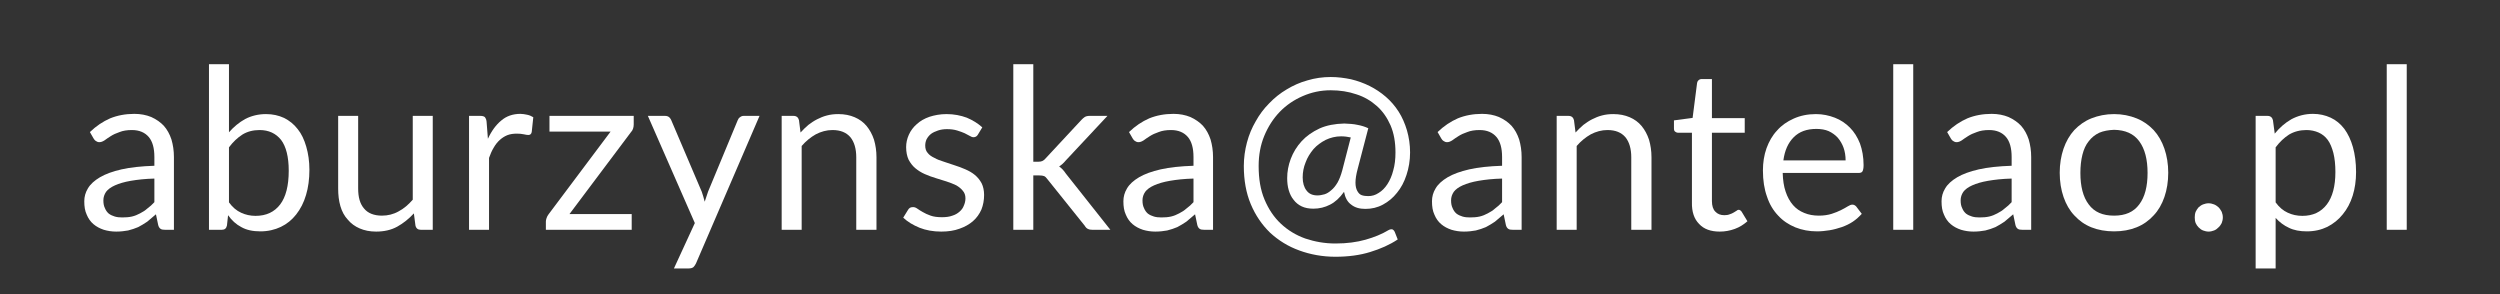
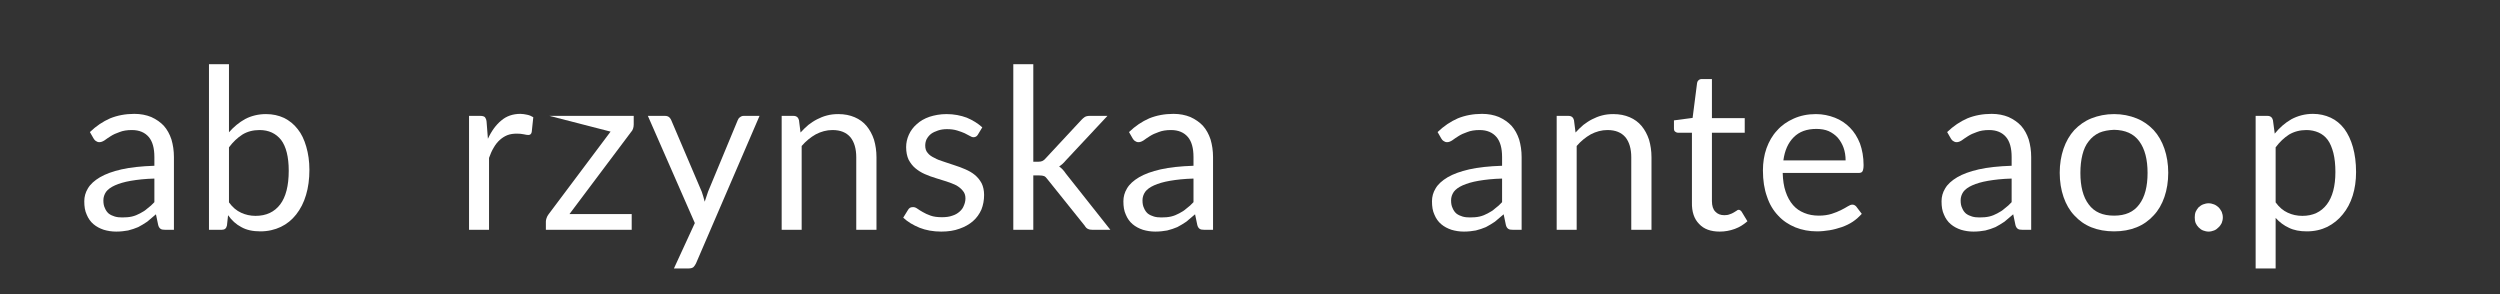
<svg xmlns="http://www.w3.org/2000/svg" width="100%" height="100%" viewBox="0 0 510 60" version="1.1" xml:space="preserve" style="fill-rule:evenodd;clip-rule:evenodd;stroke-linejoin:round;stroke-miterlimit:2;">
  <rect x="0" y="0" width="510" height="60" fill="#333333" stroke="none" />
  <g id="Kontakt">
    <g transform="matrix(45.833,0,0,45.833,15.681,46.878)">
      <path d="M0.345,-0.228C0.304,-0.227 0.269,-0.223 0.24,-0.218C0.211,-0.213 0.188,-0.206 0.17,-0.198C0.152,-0.19 0.138,-0.18 0.13,-0.169C0.122,-0.157 0.118,-0.145 0.118,-0.131C0.118,-0.117 0.12,-0.106 0.125,-0.096C0.129,-0.086 0.135,-0.078 0.142,-0.072C0.15,-0.066 0.159,-0.062 0.169,-0.059C0.179,-0.056 0.19,-0.055 0.202,-0.055C0.217,-0.055 0.232,-0.056 0.245,-0.059C0.258,-0.062 0.27,-0.067 0.281,-0.073C0.293,-0.079 0.304,-0.086 0.314,-0.095C0.325,-0.103 0.335,-0.112 0.345,-0.123L0.345,-0.228ZM0.058,-0.435C0.086,-0.462 0.116,-0.482 0.148,-0.496C0.18,-0.509 0.216,-0.516 0.256,-0.516C0.284,-0.516 0.309,-0.511 0.331,-0.502C0.353,-0.492 0.372,-0.479 0.387,-0.463C0.402,-0.446 0.413,-0.426 0.421,-0.402C0.428,-0.378 0.432,-0.352 0.432,-0.324L0.432,-0L0.393,-0C0.384,-0 0.377,-0.001 0.373,-0.004C0.368,-0.007 0.364,-0.013 0.362,-0.021L0.352,-0.069C0.338,-0.057 0.325,-0.046 0.313,-0.036C0.3,-0.027 0.286,-0.019 0.273,-0.012C0.259,-0.006 0.244,-0.001 0.228,0.003C0.212,0.006 0.194,0.008 0.175,0.008C0.155,0.008 0.137,0.005 0.12,-0C0.102,-0.006 0.087,-0.014 0.074,-0.025C0.061,-0.036 0.051,-0.05 0.044,-0.067C0.036,-0.084 0.033,-0.103 0.033,-0.127C0.033,-0.147 0.038,-0.166 0.049,-0.184C0.06,-0.203 0.078,-0.219 0.103,-0.234C0.127,-0.248 0.159,-0.26 0.199,-0.269C0.239,-0.278 0.287,-0.283 0.345,-0.285L0.345,-0.324C0.345,-0.363 0.337,-0.393 0.32,-0.413C0.303,-0.433 0.278,-0.444 0.245,-0.444C0.223,-0.444 0.205,-0.441 0.19,-0.435C0.175,-0.43 0.162,-0.424 0.151,-0.417C0.14,-0.41 0.131,-0.404 0.123,-0.398C0.115,-0.393 0.108,-0.39 0.1,-0.39C0.094,-0.39 0.089,-0.392 0.085,-0.395C0.08,-0.398 0.077,-0.402 0.074,-0.407L0.058,-0.435Z" style="fill:white;fill-rule:nonzero;" />
    </g>
    <g transform="matrix(45.833,0,0,45.833,39.377,46.878)">
      <path d="M0.16,-0.122C0.176,-0.1 0.194,-0.085 0.214,-0.076C0.233,-0.067 0.255,-0.062 0.278,-0.062C0.326,-0.062 0.362,-0.079 0.388,-0.113C0.413,-0.146 0.426,-0.196 0.426,-0.263C0.426,-0.325 0.414,-0.371 0.392,-0.4C0.369,-0.429 0.337,-0.444 0.296,-0.444C0.267,-0.444 0.241,-0.437 0.22,-0.424C0.198,-0.41 0.178,-0.391 0.16,-0.367L0.16,-0.122ZM0.16,-0.434C0.181,-0.458 0.205,-0.478 0.232,-0.493C0.259,-0.507 0.29,-0.515 0.325,-0.515C0.355,-0.515 0.381,-0.509 0.405,-0.498C0.429,-0.486 0.449,-0.47 0.466,-0.448C0.483,-0.427 0.495,-0.401 0.504,-0.37C0.513,-0.339 0.518,-0.305 0.518,-0.267C0.518,-0.226 0.513,-0.188 0.503,-0.155C0.493,-0.121 0.478,-0.092 0.459,-0.068C0.44,-0.044 0.418,-0.026 0.391,-0.013C0.364,0 0.333,0.007 0.3,0.007C0.266,0.007 0.238,0.001 0.215,-0.012C0.192,-0.024 0.172,-0.042 0.156,-0.065L0.151,-0.019C0.148,-0.006 0.141,-0 0.128,-0L0.071,-0L0.071,-0.737L0.16,-0.737L0.16,-0.434Z" style="fill:white;fill-rule:nonzero;" />
    </g>
    <g transform="matrix(45.833,0,0,45.833,65.96,46.878)">
-       <path d="M0.487,-0.507L0.487,-0L0.434,-0C0.421,-0 0.413,-0.006 0.41,-0.019L0.403,-0.073C0.381,-0.049 0.356,-0.029 0.329,-0.014C0.302,0.001 0.27,0.008 0.235,0.008C0.207,0.008 0.183,0.003 0.162,-0.006C0.141,-0.015 0.123,-0.028 0.109,-0.045C0.094,-0.061 0.083,-0.081 0.076,-0.105C0.069,-0.129 0.066,-0.155 0.066,-0.184L0.066,-0.507L0.155,-0.507L0.155,-0.184C0.155,-0.145 0.163,-0.116 0.181,-0.095C0.198,-0.074 0.225,-0.063 0.261,-0.063C0.287,-0.063 0.312,-0.069 0.335,-0.082C0.358,-0.094 0.379,-0.112 0.398,-0.134L0.398,-0.507L0.487,-0.507Z" style="fill:white;fill-rule:nonzero;" />
-     </g>
+       </g>
    <g transform="matrix(45.833,0,0,45.833,92.429,46.878)">
      <path d="M0.155,-0.405C0.171,-0.44 0.191,-0.467 0.214,-0.486C0.237,-0.506 0.266,-0.516 0.3,-0.516C0.31,-0.516 0.32,-0.514 0.33,-0.512C0.34,-0.51 0.349,-0.506 0.357,-0.501L0.35,-0.435C0.348,-0.426 0.343,-0.422 0.335,-0.422C0.33,-0.422 0.324,-0.423 0.315,-0.425C0.306,-0.427 0.295,-0.428 0.284,-0.428C0.268,-0.428 0.254,-0.426 0.241,-0.421C0.229,-0.416 0.218,-0.409 0.208,-0.4C0.198,-0.391 0.189,-0.38 0.181,-0.366C0.173,-0.353 0.166,-0.337 0.16,-0.32L0.16,-0L0.071,-0L0.071,-0.507L0.122,-0.507C0.131,-0.507 0.138,-0.505 0.142,-0.501C0.145,-0.497 0.148,-0.491 0.149,-0.482L0.155,-0.405Z" style="fill:white;fill-rule:nonzero;" />
    </g>
    <g transform="matrix(45.833,0,0,45.833,110.029,46.878)">
-       <path d="M0.42,-0.469C0.42,-0.462 0.419,-0.456 0.417,-0.45C0.415,-0.444 0.412,-0.439 0.408,-0.435L0.134,-0.07L0.411,-0.07L0.411,-0L0.029,-0L0.029,-0.037C0.029,-0.041 0.03,-0.046 0.032,-0.052C0.034,-0.058 0.037,-0.064 0.041,-0.069L0.317,-0.437L0.045,-0.437L0.045,-0.507L0.42,-0.507L0.42,-0.469Z" style="fill:white;fill-rule:nonzero;" />
+       <path d="M0.42,-0.469C0.42,-0.462 0.419,-0.456 0.417,-0.45C0.415,-0.444 0.412,-0.439 0.408,-0.435L0.134,-0.07L0.411,-0.07L0.411,-0L0.029,-0L0.029,-0.037C0.029,-0.041 0.03,-0.046 0.032,-0.052C0.034,-0.058 0.037,-0.064 0.041,-0.069L0.317,-0.437L0.045,-0.507L0.42,-0.507L0.42,-0.469Z" style="fill:white;fill-rule:nonzero;" />
    </g>
    <g transform="matrix(45.833,0,0,45.833,131.662,46.878)">
      <path d="M0.508,-0.507L0.225,0.15C0.222,0.156 0.218,0.162 0.214,0.166C0.209,0.17 0.202,0.172 0.193,0.172L0.127,0.172L0.22,-0.03L0.011,-0.507L0.088,-0.507C0.095,-0.507 0.101,-0.505 0.106,-0.501C0.11,-0.497 0.113,-0.493 0.115,-0.488L0.251,-0.169C0.256,-0.155 0.26,-0.14 0.264,-0.125C0.269,-0.141 0.274,-0.156 0.279,-0.17L0.411,-0.488C0.413,-0.493 0.416,-0.498 0.421,-0.501C0.426,-0.505 0.431,-0.507 0.437,-0.507L0.508,-0.507Z" style="fill:white;fill-rule:nonzero;" />
    </g>
    <g transform="matrix(45.833,0,0,45.833,156.206,46.878)">
      <path d="M0.155,-0.433C0.166,-0.445 0.177,-0.456 0.19,-0.467C0.202,-0.476 0.215,-0.485 0.229,-0.492C0.243,-0.499 0.257,-0.505 0.273,-0.509C0.288,-0.513 0.305,-0.515 0.323,-0.515C0.351,-0.515 0.375,-0.51 0.396,-0.501C0.417,-0.492 0.435,-0.479 0.449,-0.462C0.463,-0.445 0.474,-0.425 0.482,-0.401C0.489,-0.377 0.493,-0.351 0.493,-0.323L0.493,-0L0.403,-0L0.403,-0.323C0.403,-0.361 0.394,-0.391 0.377,-0.412C0.359,-0.433 0.333,-0.444 0.297,-0.444C0.271,-0.444 0.246,-0.437 0.223,-0.425C0.2,-0.412 0.179,-0.395 0.16,-0.373L0.16,-0L0.071,-0L0.071,-0.507L0.124,-0.507C0.137,-0.507 0.145,-0.5 0.148,-0.488L0.155,-0.433Z" style="fill:white;fill-rule:nonzero;" />
    </g>
    <g transform="matrix(45.833,0,0,45.833,182.698,46.878)">
      <path d="M0.366,-0.423C0.362,-0.416 0.355,-0.412 0.347,-0.412C0.342,-0.412 0.336,-0.414 0.33,-0.418C0.324,-0.421 0.316,-0.425 0.307,-0.43C0.298,-0.434 0.287,-0.438 0.274,-0.442C0.261,-0.446 0.246,-0.448 0.229,-0.448C0.214,-0.448 0.201,-0.446 0.189,-0.442C0.177,-0.438 0.166,-0.433 0.158,-0.427C0.149,-0.42 0.143,-0.412 0.138,-0.403C0.134,-0.394 0.132,-0.385 0.132,-0.375C0.132,-0.362 0.135,-0.351 0.143,-0.342C0.15,-0.333 0.16,-0.326 0.173,-0.32C0.185,-0.313 0.199,-0.308 0.215,-0.303C0.23,-0.298 0.246,-0.293 0.263,-0.287C0.279,-0.282 0.295,-0.276 0.311,-0.269C0.327,-0.262 0.341,-0.254 0.353,-0.244C0.365,-0.234 0.375,-0.222 0.383,-0.207C0.39,-0.193 0.394,-0.175 0.394,-0.155C0.394,-0.132 0.39,-0.11 0.382,-0.09C0.373,-0.07 0.361,-0.053 0.345,-0.039C0.328,-0.024 0.308,-0.013 0.285,-0.005C0.261,0.004 0.234,0.008 0.203,0.008C0.167,0.008 0.135,0.002 0.107,-0.009C0.078,-0.021 0.054,-0.035 0.034,-0.054L0.055,-0.088C0.057,-0.092 0.06,-0.095 0.064,-0.098C0.068,-0.1 0.072,-0.101 0.078,-0.101C0.084,-0.101 0.09,-0.099 0.097,-0.094C0.104,-0.089 0.112,-0.084 0.121,-0.079C0.131,-0.073 0.142,-0.068 0.156,-0.063C0.17,-0.058 0.187,-0.056 0.207,-0.056C0.224,-0.056 0.24,-0.058 0.253,-0.063C0.266,-0.067 0.276,-0.073 0.285,-0.081C0.294,-0.089 0.3,-0.097 0.304,-0.108C0.308,-0.117 0.311,-0.128 0.311,-0.14C0.311,-0.154 0.307,-0.165 0.299,-0.174C0.292,-0.183 0.282,-0.191 0.27,-0.198C0.257,-0.204 0.243,-0.21 0.227,-0.215C0.211,-0.22 0.195,-0.225 0.179,-0.23C0.162,-0.235 0.146,-0.241 0.13,-0.248C0.114,-0.255 0.1,-0.264 0.088,-0.274C0.076,-0.284 0.066,-0.297 0.058,-0.312C0.051,-0.327 0.047,-0.346 0.047,-0.368C0.047,-0.387 0.051,-0.405 0.059,-0.423C0.067,-0.441 0.079,-0.457 0.094,-0.47C0.109,-0.484 0.128,-0.495 0.151,-0.503C0.173,-0.51 0.198,-0.515 0.227,-0.515C0.26,-0.515 0.29,-0.509 0.317,-0.499C0.343,-0.488 0.366,-0.474 0.386,-0.456L0.366,-0.423Z" style="fill:white;fill-rule:nonzero;" />
    </g>
    <g transform="matrix(45.833,0,0,45.833,203.46,46.878)">
      <path d="M0.16,-0.737L0.16,-0.303L0.183,-0.303C0.19,-0.303 0.195,-0.304 0.2,-0.306C0.204,-0.308 0.209,-0.311 0.214,-0.317L0.374,-0.489C0.379,-0.494 0.384,-0.499 0.389,-0.502C0.394,-0.505 0.401,-0.507 0.41,-0.507L0.49,-0.507L0.304,-0.308C0.295,-0.297 0.285,-0.288 0.275,-0.282C0.281,-0.278 0.286,-0.273 0.291,-0.268C0.296,-0.263 0.3,-0.257 0.305,-0.25L0.503,-0L0.423,-0C0.415,-0 0.409,-0.001 0.403,-0.004C0.398,-0.006 0.393,-0.011 0.389,-0.018L0.223,-0.225C0.218,-0.232 0.213,-0.237 0.208,-0.239C0.203,-0.241 0.196,-0.242 0.186,-0.242L0.16,-0.242L0.16,-0L0.071,-0L0.071,-0.737L0.16,-0.737Z" style="fill:white;fill-rule:nonzero;" />
    </g>
    <g transform="matrix(45.833,0,0,45.833,227.66,46.878)">
      <path d="M0.345,-0.228C0.304,-0.227 0.269,-0.223 0.24,-0.218C0.211,-0.213 0.188,-0.206 0.17,-0.198C0.152,-0.19 0.138,-0.18 0.13,-0.169C0.122,-0.157 0.118,-0.145 0.118,-0.131C0.118,-0.117 0.12,-0.106 0.125,-0.096C0.129,-0.086 0.135,-0.078 0.142,-0.072C0.15,-0.066 0.159,-0.062 0.169,-0.059C0.179,-0.056 0.19,-0.055 0.202,-0.055C0.217,-0.055 0.232,-0.056 0.245,-0.059C0.258,-0.062 0.27,-0.067 0.281,-0.073C0.293,-0.079 0.304,-0.086 0.314,-0.095C0.325,-0.103 0.335,-0.112 0.345,-0.123L0.345,-0.228ZM0.058,-0.435C0.086,-0.462 0.116,-0.482 0.148,-0.496C0.18,-0.509 0.216,-0.516 0.256,-0.516C0.284,-0.516 0.309,-0.511 0.331,-0.502C0.353,-0.492 0.372,-0.479 0.387,-0.463C0.402,-0.446 0.413,-0.426 0.421,-0.402C0.428,-0.378 0.432,-0.352 0.432,-0.324L0.432,-0L0.393,-0C0.384,-0 0.377,-0.001 0.373,-0.004C0.368,-0.007 0.364,-0.013 0.362,-0.021L0.352,-0.069C0.338,-0.057 0.325,-0.046 0.313,-0.036C0.3,-0.027 0.286,-0.019 0.273,-0.012C0.259,-0.006 0.244,-0.001 0.228,0.003C0.212,0.006 0.194,0.008 0.175,0.008C0.155,0.008 0.137,0.005 0.12,-0C0.102,-0.006 0.087,-0.014 0.074,-0.025C0.061,-0.036 0.051,-0.05 0.044,-0.067C0.036,-0.084 0.033,-0.103 0.033,-0.127C0.033,-0.147 0.038,-0.166 0.049,-0.184C0.06,-0.203 0.078,-0.219 0.103,-0.234C0.127,-0.248 0.159,-0.26 0.199,-0.269C0.239,-0.278 0.287,-0.283 0.345,-0.285L0.345,-0.324C0.345,-0.363 0.337,-0.393 0.32,-0.413C0.303,-0.433 0.278,-0.444 0.245,-0.444C0.223,-0.444 0.205,-0.441 0.19,-0.435C0.175,-0.43 0.162,-0.424 0.151,-0.417C0.14,-0.41 0.131,-0.404 0.123,-0.398C0.115,-0.393 0.108,-0.39 0.1,-0.39C0.094,-0.39 0.089,-0.392 0.085,-0.395C0.08,-0.398 0.077,-0.402 0.074,-0.407L0.058,-0.435Z" style="fill:white;fill-rule:nonzero;" />
    </g>
    <g transform="matrix(45.833,0,0,45.833,251.356,46.878)">
-       <path d="M0.528,-0.411C0.515,-0.414 0.5,-0.416 0.485,-0.416C0.46,-0.416 0.437,-0.41 0.416,-0.4C0.395,-0.389 0.377,-0.376 0.362,-0.359C0.347,-0.341 0.335,-0.322 0.327,-0.3C0.318,-0.278 0.314,-0.256 0.314,-0.233C0.314,-0.209 0.32,-0.189 0.331,-0.175C0.342,-0.16 0.358,-0.153 0.38,-0.153C0.39,-0.153 0.4,-0.155 0.411,-0.158C0.421,-0.161 0.431,-0.167 0.441,-0.176C0.451,-0.184 0.46,-0.195 0.469,-0.21C0.477,-0.224 0.484,-0.242 0.49,-0.264L0.528,-0.411ZM0.559,-0.272C0.552,-0.246 0.549,-0.226 0.549,-0.21C0.549,-0.194 0.552,-0.182 0.557,-0.173C0.562,-0.164 0.568,-0.157 0.577,-0.154C0.586,-0.151 0.595,-0.15 0.606,-0.15C0.622,-0.15 0.637,-0.154 0.652,-0.164C0.667,-0.173 0.68,-0.186 0.691,-0.203C0.702,-0.22 0.711,-0.24 0.717,-0.264C0.724,-0.288 0.727,-0.315 0.727,-0.344C0.727,-0.39 0.72,-0.43 0.705,-0.465C0.69,-0.499 0.67,-0.528 0.644,-0.551C0.618,-0.574 0.588,-0.592 0.553,-0.603C0.518,-0.615 0.48,-0.621 0.439,-0.621C0.394,-0.621 0.353,-0.612 0.314,-0.595C0.275,-0.578 0.241,-0.555 0.212,-0.525C0.183,-0.495 0.16,-0.459 0.143,-0.418C0.126,-0.377 0.118,-0.332 0.118,-0.284C0.118,-0.227 0.126,-0.178 0.144,-0.135C0.162,-0.092 0.186,-0.056 0.217,-0.027C0.248,0.002 0.284,0.024 0.326,0.039C0.368,0.053 0.412,0.061 0.46,0.061C0.511,0.061 0.555,0.055 0.594,0.044C0.633,0.033 0.667,0.019 0.695,0.002C0.702,-0.002 0.708,-0.003 0.713,-0.002C0.717,-0 0.721,0.003 0.724,0.01L0.737,0.043C0.701,0.067 0.66,0.085 0.614,0.099C0.569,0.113 0.517,0.12 0.46,0.12C0.402,0.12 0.348,0.11 0.299,0.092C0.249,0.074 0.206,0.047 0.169,0.013C0.133,-0.022 0.104,-0.064 0.083,-0.114C0.062,-0.164 0.052,-0.221 0.052,-0.284C0.052,-0.32 0.057,-0.355 0.066,-0.389C0.075,-0.423 0.088,-0.454 0.105,-0.483C0.121,-0.512 0.141,-0.539 0.165,-0.563C0.188,-0.587 0.214,-0.608 0.243,-0.625C0.271,-0.642 0.302,-0.656 0.335,-0.665C0.368,-0.675 0.403,-0.68 0.439,-0.68C0.47,-0.68 0.5,-0.676 0.529,-0.67C0.558,-0.663 0.586,-0.653 0.612,-0.64C0.638,-0.627 0.662,-0.611 0.684,-0.592C0.706,-0.573 0.725,-0.551 0.741,-0.526C0.757,-0.501 0.769,-0.473 0.778,-0.443C0.787,-0.412 0.792,-0.379 0.792,-0.344C0.792,-0.308 0.786,-0.274 0.776,-0.244C0.766,-0.213 0.752,-0.187 0.734,-0.165C0.716,-0.142 0.695,-0.125 0.671,-0.112C0.647,-0.099 0.621,-0.093 0.593,-0.093C0.567,-0.093 0.546,-0.099 0.53,-0.112C0.513,-0.124 0.503,-0.143 0.498,-0.169C0.479,-0.142 0.458,-0.123 0.436,-0.112C0.413,-0.1 0.388,-0.094 0.362,-0.094C0.342,-0.094 0.325,-0.097 0.31,-0.104C0.295,-0.111 0.283,-0.121 0.274,-0.133C0.264,-0.145 0.257,-0.159 0.252,-0.176C0.247,-0.193 0.245,-0.211 0.245,-0.23C0.245,-0.258 0.25,-0.287 0.261,-0.316C0.272,-0.345 0.288,-0.371 0.309,-0.394C0.33,-0.417 0.357,-0.436 0.389,-0.451C0.42,-0.465 0.457,-0.472 0.499,-0.473C0.521,-0.472 0.541,-0.471 0.558,-0.467C0.575,-0.464 0.591,-0.459 0.606,-0.452L0.559,-0.272Z" style="fill:white;fill-rule:nonzero;" />
-     </g>
+       </g>
    <g transform="matrix(45.833,0,0,45.833,290.612,46.878)">
      <path d="M0.345,-0.228C0.304,-0.227 0.269,-0.223 0.24,-0.218C0.211,-0.213 0.188,-0.206 0.17,-0.198C0.152,-0.19 0.138,-0.18 0.13,-0.169C0.122,-0.157 0.118,-0.145 0.118,-0.131C0.118,-0.117 0.12,-0.106 0.125,-0.096C0.129,-0.086 0.135,-0.078 0.142,-0.072C0.15,-0.066 0.159,-0.062 0.169,-0.059C0.179,-0.056 0.19,-0.055 0.202,-0.055C0.217,-0.055 0.232,-0.056 0.245,-0.059C0.258,-0.062 0.27,-0.067 0.281,-0.073C0.293,-0.079 0.304,-0.086 0.314,-0.095C0.325,-0.103 0.335,-0.112 0.345,-0.123L0.345,-0.228ZM0.058,-0.435C0.086,-0.462 0.116,-0.482 0.148,-0.496C0.18,-0.509 0.216,-0.516 0.256,-0.516C0.284,-0.516 0.309,-0.511 0.331,-0.502C0.353,-0.492 0.372,-0.479 0.387,-0.463C0.402,-0.446 0.413,-0.426 0.421,-0.402C0.428,-0.378 0.432,-0.352 0.432,-0.324L0.432,-0L0.393,-0C0.384,-0 0.377,-0.001 0.373,-0.004C0.368,-0.007 0.364,-0.013 0.362,-0.021L0.352,-0.069C0.338,-0.057 0.325,-0.046 0.313,-0.036C0.3,-0.027 0.286,-0.019 0.273,-0.012C0.259,-0.006 0.244,-0.001 0.228,0.003C0.212,0.006 0.194,0.008 0.175,0.008C0.155,0.008 0.137,0.005 0.12,-0C0.102,-0.006 0.087,-0.014 0.074,-0.025C0.061,-0.036 0.051,-0.05 0.044,-0.067C0.036,-0.084 0.033,-0.103 0.033,-0.127C0.033,-0.147 0.038,-0.166 0.049,-0.184C0.06,-0.203 0.078,-0.219 0.103,-0.234C0.127,-0.248 0.159,-0.26 0.199,-0.269C0.239,-0.278 0.287,-0.283 0.345,-0.285L0.345,-0.324C0.345,-0.363 0.337,-0.393 0.32,-0.413C0.303,-0.433 0.278,-0.444 0.245,-0.444C0.223,-0.444 0.205,-0.441 0.19,-0.435C0.175,-0.43 0.162,-0.424 0.151,-0.417C0.14,-0.41 0.131,-0.404 0.123,-0.398C0.115,-0.393 0.108,-0.39 0.1,-0.39C0.094,-0.39 0.089,-0.392 0.085,-0.395C0.08,-0.398 0.077,-0.402 0.074,-0.407L0.058,-0.435Z" style="fill:white;fill-rule:nonzero;" />
    </g>
    <g transform="matrix(45.833,0,0,45.833,314.308,46.878)">
      <path d="M0.155,-0.433C0.166,-0.445 0.177,-0.456 0.19,-0.467C0.202,-0.476 0.215,-0.485 0.229,-0.492C0.243,-0.499 0.257,-0.505 0.273,-0.509C0.288,-0.513 0.305,-0.515 0.323,-0.515C0.351,-0.515 0.375,-0.51 0.396,-0.501C0.417,-0.492 0.435,-0.479 0.449,-0.462C0.463,-0.445 0.474,-0.425 0.482,-0.401C0.489,-0.377 0.493,-0.351 0.493,-0.323L0.493,-0L0.403,-0L0.403,-0.323C0.403,-0.361 0.394,-0.391 0.377,-0.412C0.359,-0.433 0.333,-0.444 0.297,-0.444C0.271,-0.444 0.246,-0.437 0.223,-0.425C0.2,-0.412 0.179,-0.395 0.16,-0.373L0.16,-0L0.071,-0L0.071,-0.507L0.124,-0.507C0.137,-0.507 0.145,-0.5 0.148,-0.488L0.155,-0.433Z" style="fill:white;fill-rule:nonzero;" />
    </g>
    <g transform="matrix(45.833,0,0,45.833,340.479,46.878)">
      <path d="M0.226,0.008C0.186,0.008 0.155,-0.003 0.134,-0.026C0.112,-0.048 0.101,-0.08 0.102,-0.122L0.102,-0.432L0.041,-0.432C0.035,-0.432 0.031,-0.434 0.027,-0.437C0.023,-0.44 0.022,-0.445 0.022,-0.452L0.022,-0.487L0.105,-0.498L0.125,-0.654C0.126,-0.659 0.128,-0.663 0.132,-0.666C0.135,-0.669 0.14,-0.671 0.146,-0.671L0.191,-0.671L0.191,-0.497L0.337,-0.497L0.337,-0.432L0.191,-0.432L0.191,-0.128C0.191,-0.107 0.196,-0.091 0.206,-0.081C0.216,-0.07 0.23,-0.065 0.246,-0.065C0.255,-0.065 0.263,-0.066 0.27,-0.069C0.277,-0.071 0.283,-0.074 0.288,-0.077C0.293,-0.08 0.297,-0.083 0.301,-0.085C0.304,-0.088 0.307,-0.089 0.31,-0.089C0.315,-0.089 0.319,-0.086 0.323,-0.081L0.349,-0.038C0.333,-0.024 0.315,-0.012 0.293,-0.004C0.271,0.004 0.249,0.008 0.226,0.008Z" style="fill:white;fill-rule:nonzero;" />
    </g>
    <g transform="matrix(45.833,0,0,45.833,357.712,46.878)">
      <path d="M0.41,-0.309C0.41,-0.329 0.407,-0.348 0.401,-0.365C0.395,-0.382 0.386,-0.397 0.375,-0.41C0.364,-0.422 0.35,-0.432 0.335,-0.439C0.319,-0.446 0.3,-0.449 0.28,-0.449C0.237,-0.449 0.204,-0.437 0.179,-0.412C0.154,-0.387 0.139,-0.353 0.133,-0.309L0.41,-0.309ZM0.482,-0.071C0.47,-0.058 0.457,-0.046 0.442,-0.036C0.427,-0.026 0.41,-0.018 0.393,-0.012C0.375,-0.006 0.357,-0.001 0.339,0.002C0.32,0.005 0.301,0.007 0.283,0.007C0.248,0.007 0.216,0.001 0.186,-0.011C0.157,-0.023 0.131,-0.04 0.11,-0.063C0.088,-0.086 0.071,-0.114 0.06,-0.148C0.048,-0.181 0.042,-0.22 0.042,-0.264C0.042,-0.299 0.047,-0.332 0.058,-0.363C0.069,-0.393 0.084,-0.42 0.105,-0.442C0.125,-0.465 0.15,-0.482 0.179,-0.495C0.208,-0.508 0.241,-0.515 0.278,-0.515C0.308,-0.515 0.336,-0.509 0.362,-0.499C0.388,-0.489 0.41,-0.474 0.429,-0.455C0.448,-0.436 0.463,-0.412 0.474,-0.384C0.484,-0.356 0.49,-0.324 0.49,-0.288C0.49,-0.274 0.488,-0.265 0.485,-0.26C0.482,-0.255 0.476,-0.253 0.468,-0.253L0.13,-0.253C0.131,-0.221 0.135,-0.193 0.143,-0.17C0.151,-0.146 0.162,-0.126 0.176,-0.11C0.19,-0.094 0.206,-0.083 0.226,-0.075C0.245,-0.067 0.267,-0.063 0.291,-0.063C0.313,-0.063 0.332,-0.066 0.348,-0.071C0.364,-0.076 0.378,-0.082 0.39,-0.088C0.402,-0.094 0.411,-0.099 0.419,-0.104C0.427,-0.109 0.434,-0.112 0.44,-0.112C0.447,-0.112 0.452,-0.109 0.457,-0.104L0.482,-0.071Z" style="fill:white;fill-rule:nonzero;" />
    </g>
    <g transform="matrix(45.833,0,0,45.833,382.829,46.878)">
-       <rect x="0.074" y="-0.737" width="0.089" height="0.737" style="fill:white;fill-rule:nonzero;" />
-     </g>
+       </g>
    <g transform="matrix(45.833,0,0,45.833,394.562,46.878)">
      <path d="M0.345,-0.228C0.304,-0.227 0.269,-0.223 0.24,-0.218C0.211,-0.213 0.188,-0.206 0.17,-0.198C0.152,-0.19 0.138,-0.18 0.13,-0.169C0.122,-0.157 0.118,-0.145 0.118,-0.131C0.118,-0.117 0.12,-0.106 0.125,-0.096C0.129,-0.086 0.135,-0.078 0.142,-0.072C0.15,-0.066 0.159,-0.062 0.169,-0.059C0.179,-0.056 0.19,-0.055 0.202,-0.055C0.217,-0.055 0.232,-0.056 0.245,-0.059C0.258,-0.062 0.27,-0.067 0.281,-0.073C0.293,-0.079 0.304,-0.086 0.314,-0.095C0.325,-0.103 0.335,-0.112 0.345,-0.123L0.345,-0.228ZM0.058,-0.435C0.086,-0.462 0.116,-0.482 0.148,-0.496C0.18,-0.509 0.216,-0.516 0.256,-0.516C0.284,-0.516 0.309,-0.511 0.331,-0.502C0.353,-0.492 0.372,-0.479 0.387,-0.463C0.402,-0.446 0.413,-0.426 0.421,-0.402C0.428,-0.378 0.432,-0.352 0.432,-0.324L0.432,-0L0.393,-0C0.384,-0 0.377,-0.001 0.373,-0.004C0.368,-0.007 0.364,-0.013 0.362,-0.021L0.352,-0.069C0.338,-0.057 0.325,-0.046 0.313,-0.036C0.3,-0.027 0.286,-0.019 0.273,-0.012C0.259,-0.006 0.244,-0.001 0.228,0.003C0.212,0.006 0.194,0.008 0.175,0.008C0.155,0.008 0.137,0.005 0.12,-0C0.102,-0.006 0.087,-0.014 0.074,-0.025C0.061,-0.036 0.051,-0.05 0.044,-0.067C0.036,-0.084 0.033,-0.103 0.033,-0.127C0.033,-0.147 0.038,-0.166 0.049,-0.184C0.06,-0.203 0.078,-0.219 0.103,-0.234C0.127,-0.248 0.159,-0.26 0.199,-0.269C0.239,-0.278 0.287,-0.283 0.345,-0.285L0.345,-0.324C0.345,-0.363 0.337,-0.393 0.32,-0.413C0.303,-0.433 0.278,-0.444 0.245,-0.444C0.223,-0.444 0.205,-0.441 0.19,-0.435C0.175,-0.43 0.162,-0.424 0.151,-0.417C0.14,-0.41 0.131,-0.404 0.123,-0.398C0.115,-0.393 0.108,-0.39 0.1,-0.39C0.094,-0.39 0.089,-0.392 0.085,-0.395C0.08,-0.398 0.077,-0.402 0.074,-0.407L0.058,-0.435Z" style="fill:white;fill-rule:nonzero;" />
    </g>
    <g transform="matrix(45.833,0,0,45.833,418.258,46.878)">
      <path d="M0.284,-0.515C0.321,-0.515 0.354,-0.508 0.384,-0.496C0.414,-0.484 0.439,-0.466 0.46,-0.444C0.481,-0.421 0.497,-0.393 0.508,-0.361C0.519,-0.329 0.525,-0.293 0.525,-0.254C0.525,-0.214 0.519,-0.178 0.508,-0.146C0.497,-0.114 0.481,-0.086 0.46,-0.064C0.439,-0.041 0.414,-0.023 0.384,-0.011C0.354,0.001 0.321,0.007 0.284,0.007C0.247,0.007 0.213,0.001 0.183,-0.011C0.153,-0.023 0.128,-0.041 0.107,-0.064C0.086,-0.086 0.07,-0.114 0.059,-0.146C0.048,-0.178 0.042,-0.214 0.042,-0.254C0.042,-0.293 0.048,-0.329 0.059,-0.361C0.07,-0.393 0.086,-0.421 0.107,-0.444C0.128,-0.466 0.153,-0.484 0.183,-0.496C0.213,-0.508 0.247,-0.515 0.284,-0.515ZM0.284,-0.063C0.334,-0.063 0.371,-0.079 0.396,-0.113C0.421,-0.146 0.433,-0.193 0.433,-0.253C0.433,-0.313 0.421,-0.36 0.396,-0.394C0.371,-0.428 0.334,-0.444 0.284,-0.445C0.259,-0.444 0.237,-0.44 0.218,-0.432C0.199,-0.423 0.183,-0.41 0.171,-0.394C0.158,-0.378 0.149,-0.358 0.143,-0.334C0.137,-0.31 0.134,-0.283 0.134,-0.253C0.134,-0.193 0.146,-0.146 0.171,-0.113C0.196,-0.079 0.233,-0.063 0.284,-0.063Z" style="fill:white;fill-rule:nonzero;" />
    </g>
    <g transform="matrix(45.833,0,0,45.833,445.162,46.878)">
      <path d="M0.056,-0.055C0.056,-0.064 0.057,-0.072 0.06,-0.08C0.063,-0.087 0.068,-0.094 0.073,-0.1C0.079,-0.105 0.085,-0.11 0.093,-0.113C0.101,-0.116 0.109,-0.118 0.118,-0.118C0.126,-0.118 0.134,-0.116 0.142,-0.113C0.15,-0.11 0.156,-0.105 0.162,-0.1C0.168,-0.094 0.172,-0.087 0.176,-0.08C0.179,-0.072 0.181,-0.064 0.181,-0.055C0.181,-0.046 0.179,-0.038 0.176,-0.03C0.172,-0.023 0.168,-0.016 0.162,-0.011C0.156,-0.005 0.15,-0 0.142,0.003C0.134,0.006 0.126,0.008 0.118,0.008C0.109,0.008 0.101,0.006 0.093,0.003C0.085,-0 0.079,-0.005 0.073,-0.011C0.068,-0.016 0.063,-0.023 0.06,-0.03C0.057,-0.038 0.056,-0.046 0.056,-0.055Z" style="fill:white;fill-rule:nonzero;" />
    </g>
    <g transform="matrix(45.833,0,0,45.833,456.896,46.878)">
      <path d="M0.16,-0.122C0.176,-0.1 0.194,-0.085 0.214,-0.076C0.233,-0.067 0.255,-0.062 0.279,-0.062C0.326,-0.062 0.362,-0.079 0.388,-0.113C0.413,-0.146 0.426,-0.194 0.426,-0.257C0.426,-0.29 0.423,-0.318 0.417,-0.342C0.411,-0.365 0.403,-0.385 0.392,-0.4C0.381,-0.415 0.367,-0.426 0.351,-0.433C0.335,-0.44 0.317,-0.444 0.297,-0.444C0.268,-0.444 0.242,-0.437 0.22,-0.424C0.198,-0.41 0.178,-0.391 0.16,-0.367L0.16,-0.122ZM0.156,-0.428C0.177,-0.454 0.202,-0.476 0.23,-0.492C0.258,-0.507 0.29,-0.516 0.326,-0.516C0.355,-0.516 0.381,-0.51 0.405,-0.499C0.429,-0.488 0.449,-0.471 0.466,-0.449C0.482,-0.427 0.495,-0.4 0.504,-0.368C0.513,-0.336 0.518,-0.299 0.518,-0.257C0.518,-0.219 0.513,-0.184 0.503,-0.152C0.493,-0.12 0.478,-0.092 0.459,-0.069C0.44,-0.045 0.417,-0.027 0.39,-0.013C0.363,0 0.333,0.007 0.299,0.007C0.268,0.007 0.241,0.002 0.219,-0.009C0.197,-0.019 0.177,-0.034 0.16,-0.053L0.16,0.172L0.071,0.172L0.071,-0.507L0.124,-0.507C0.137,-0.507 0.145,-0.5 0.148,-0.488L0.156,-0.428Z" style="fill:white;fill-rule:nonzero;" />
    </g>
    <g transform="matrix(45.833,0,0,45.833,483.502,46.878)">
-       <rect x="0.074" y="-0.737" width="0.089" height="0.737" style="fill:white;fill-rule:nonzero;" />
-     </g>
+       </g>
  </g>
</svg>